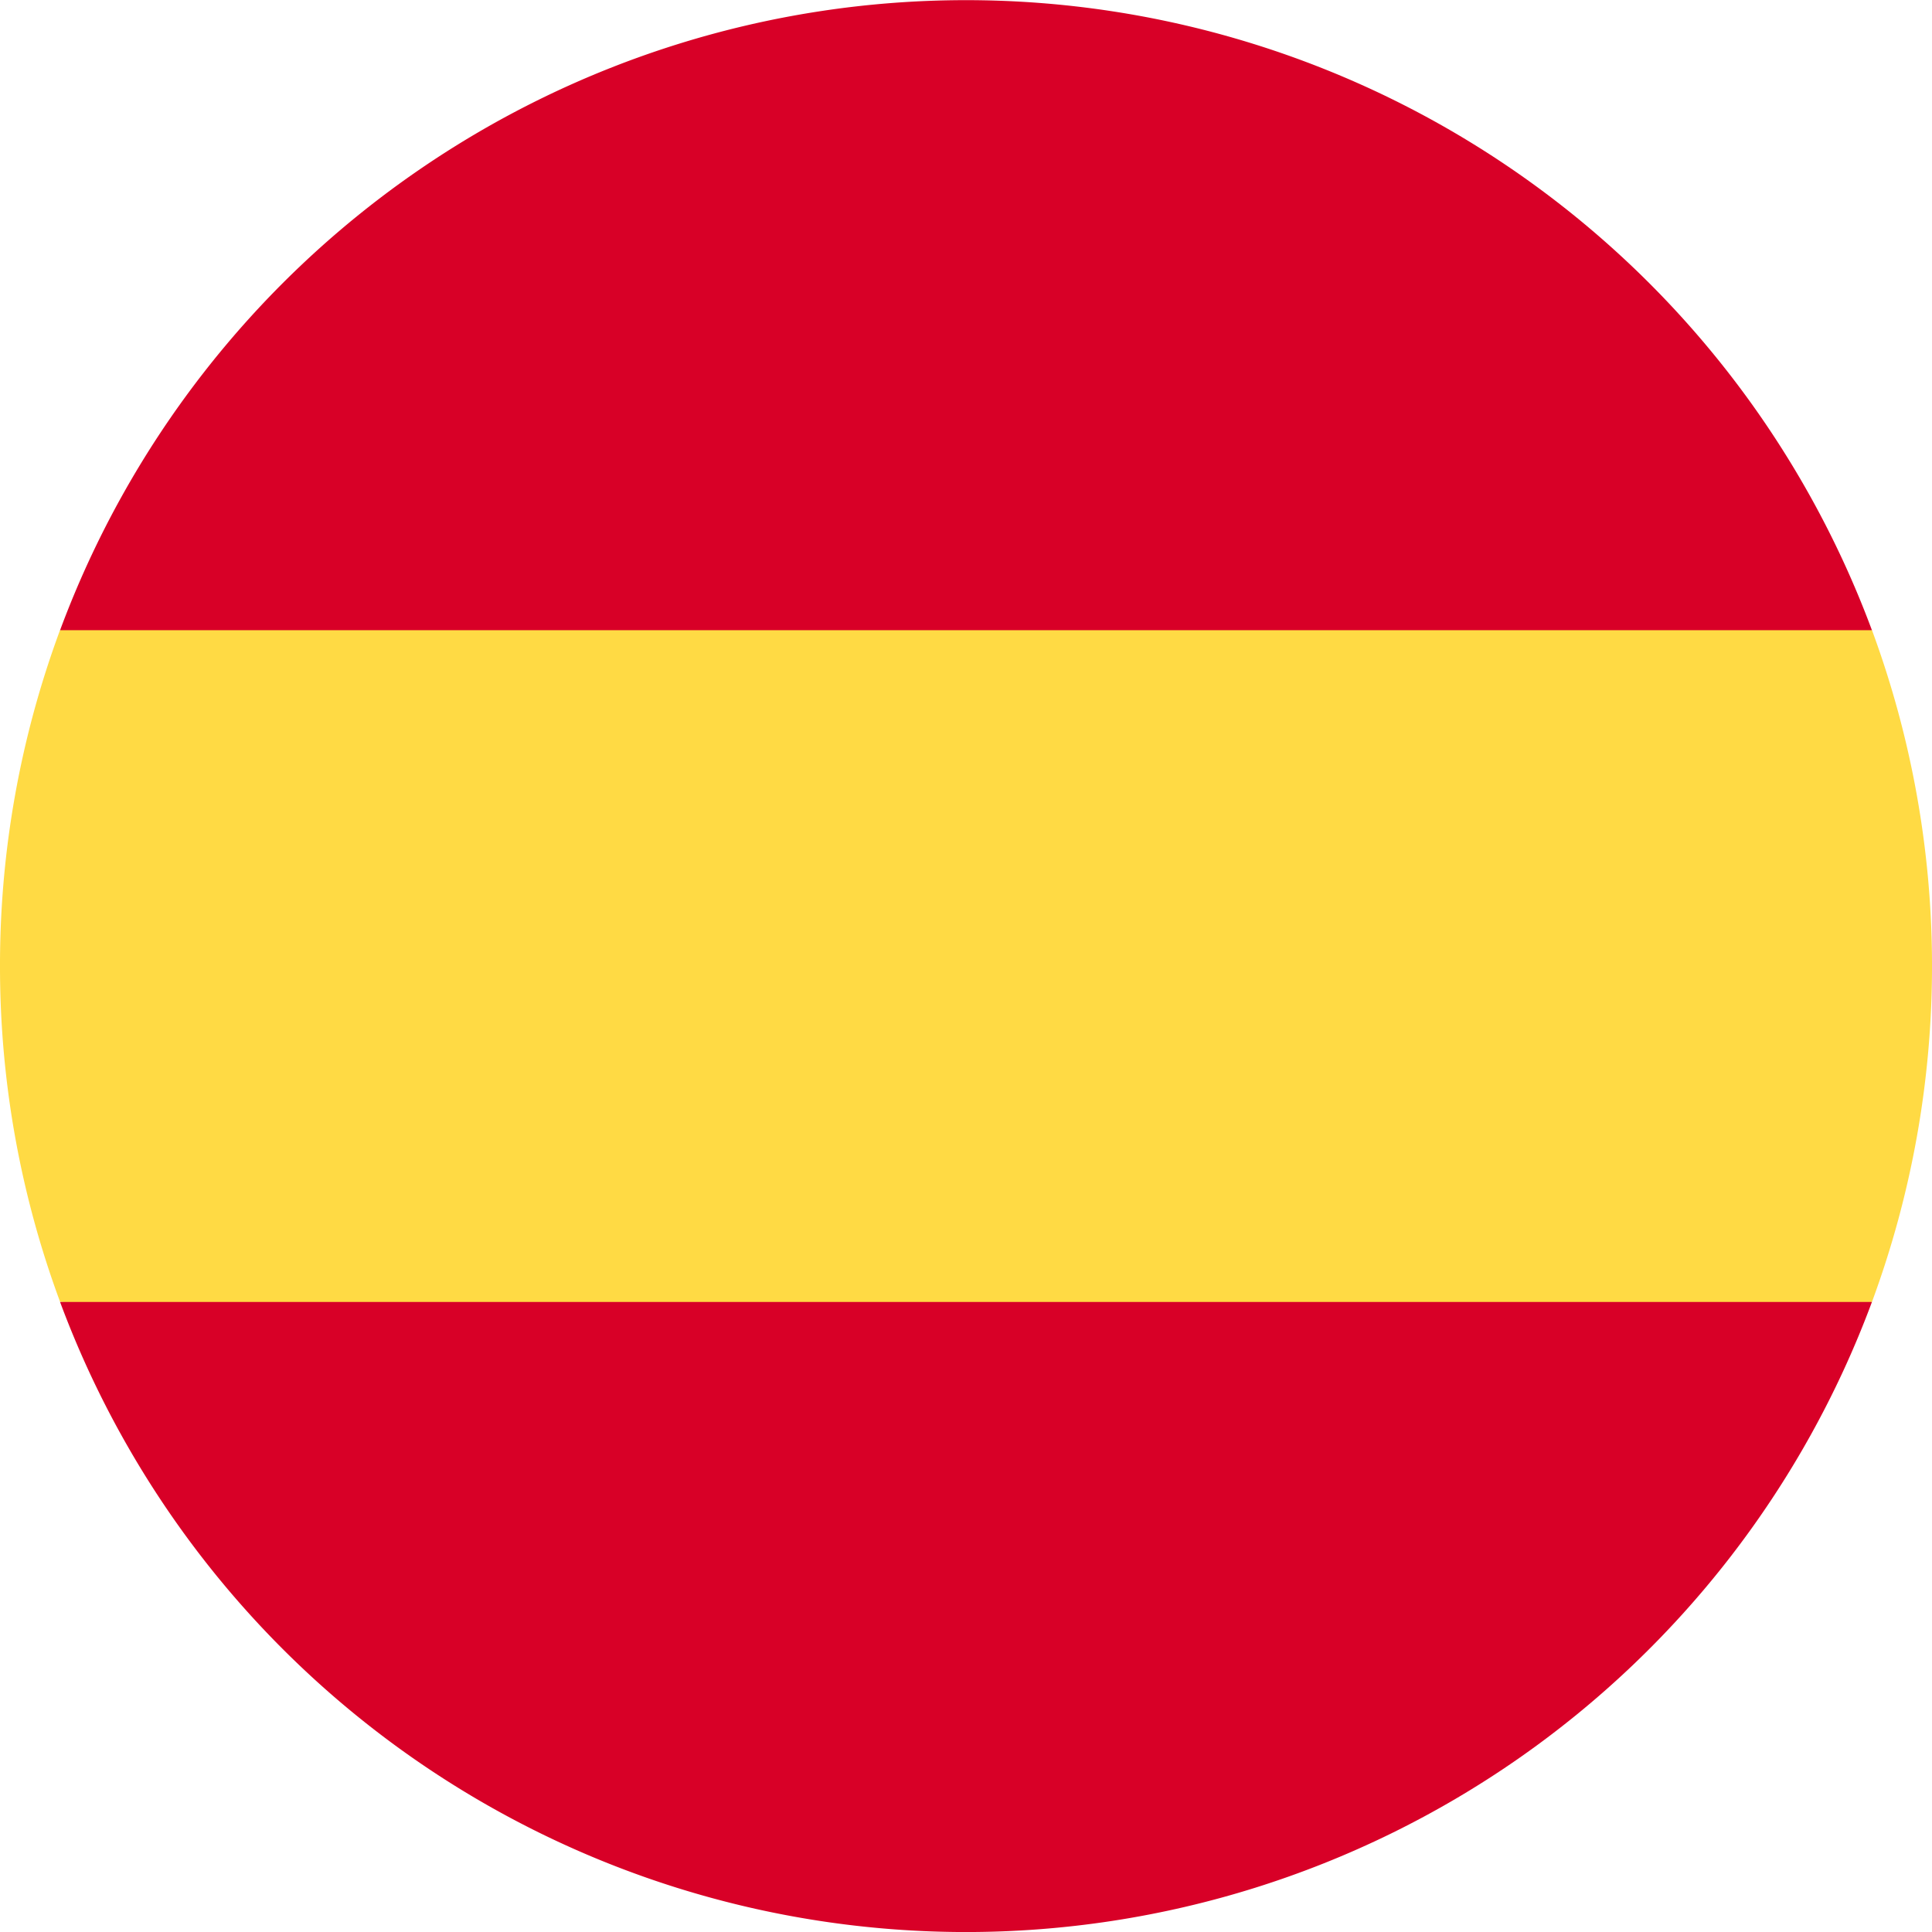
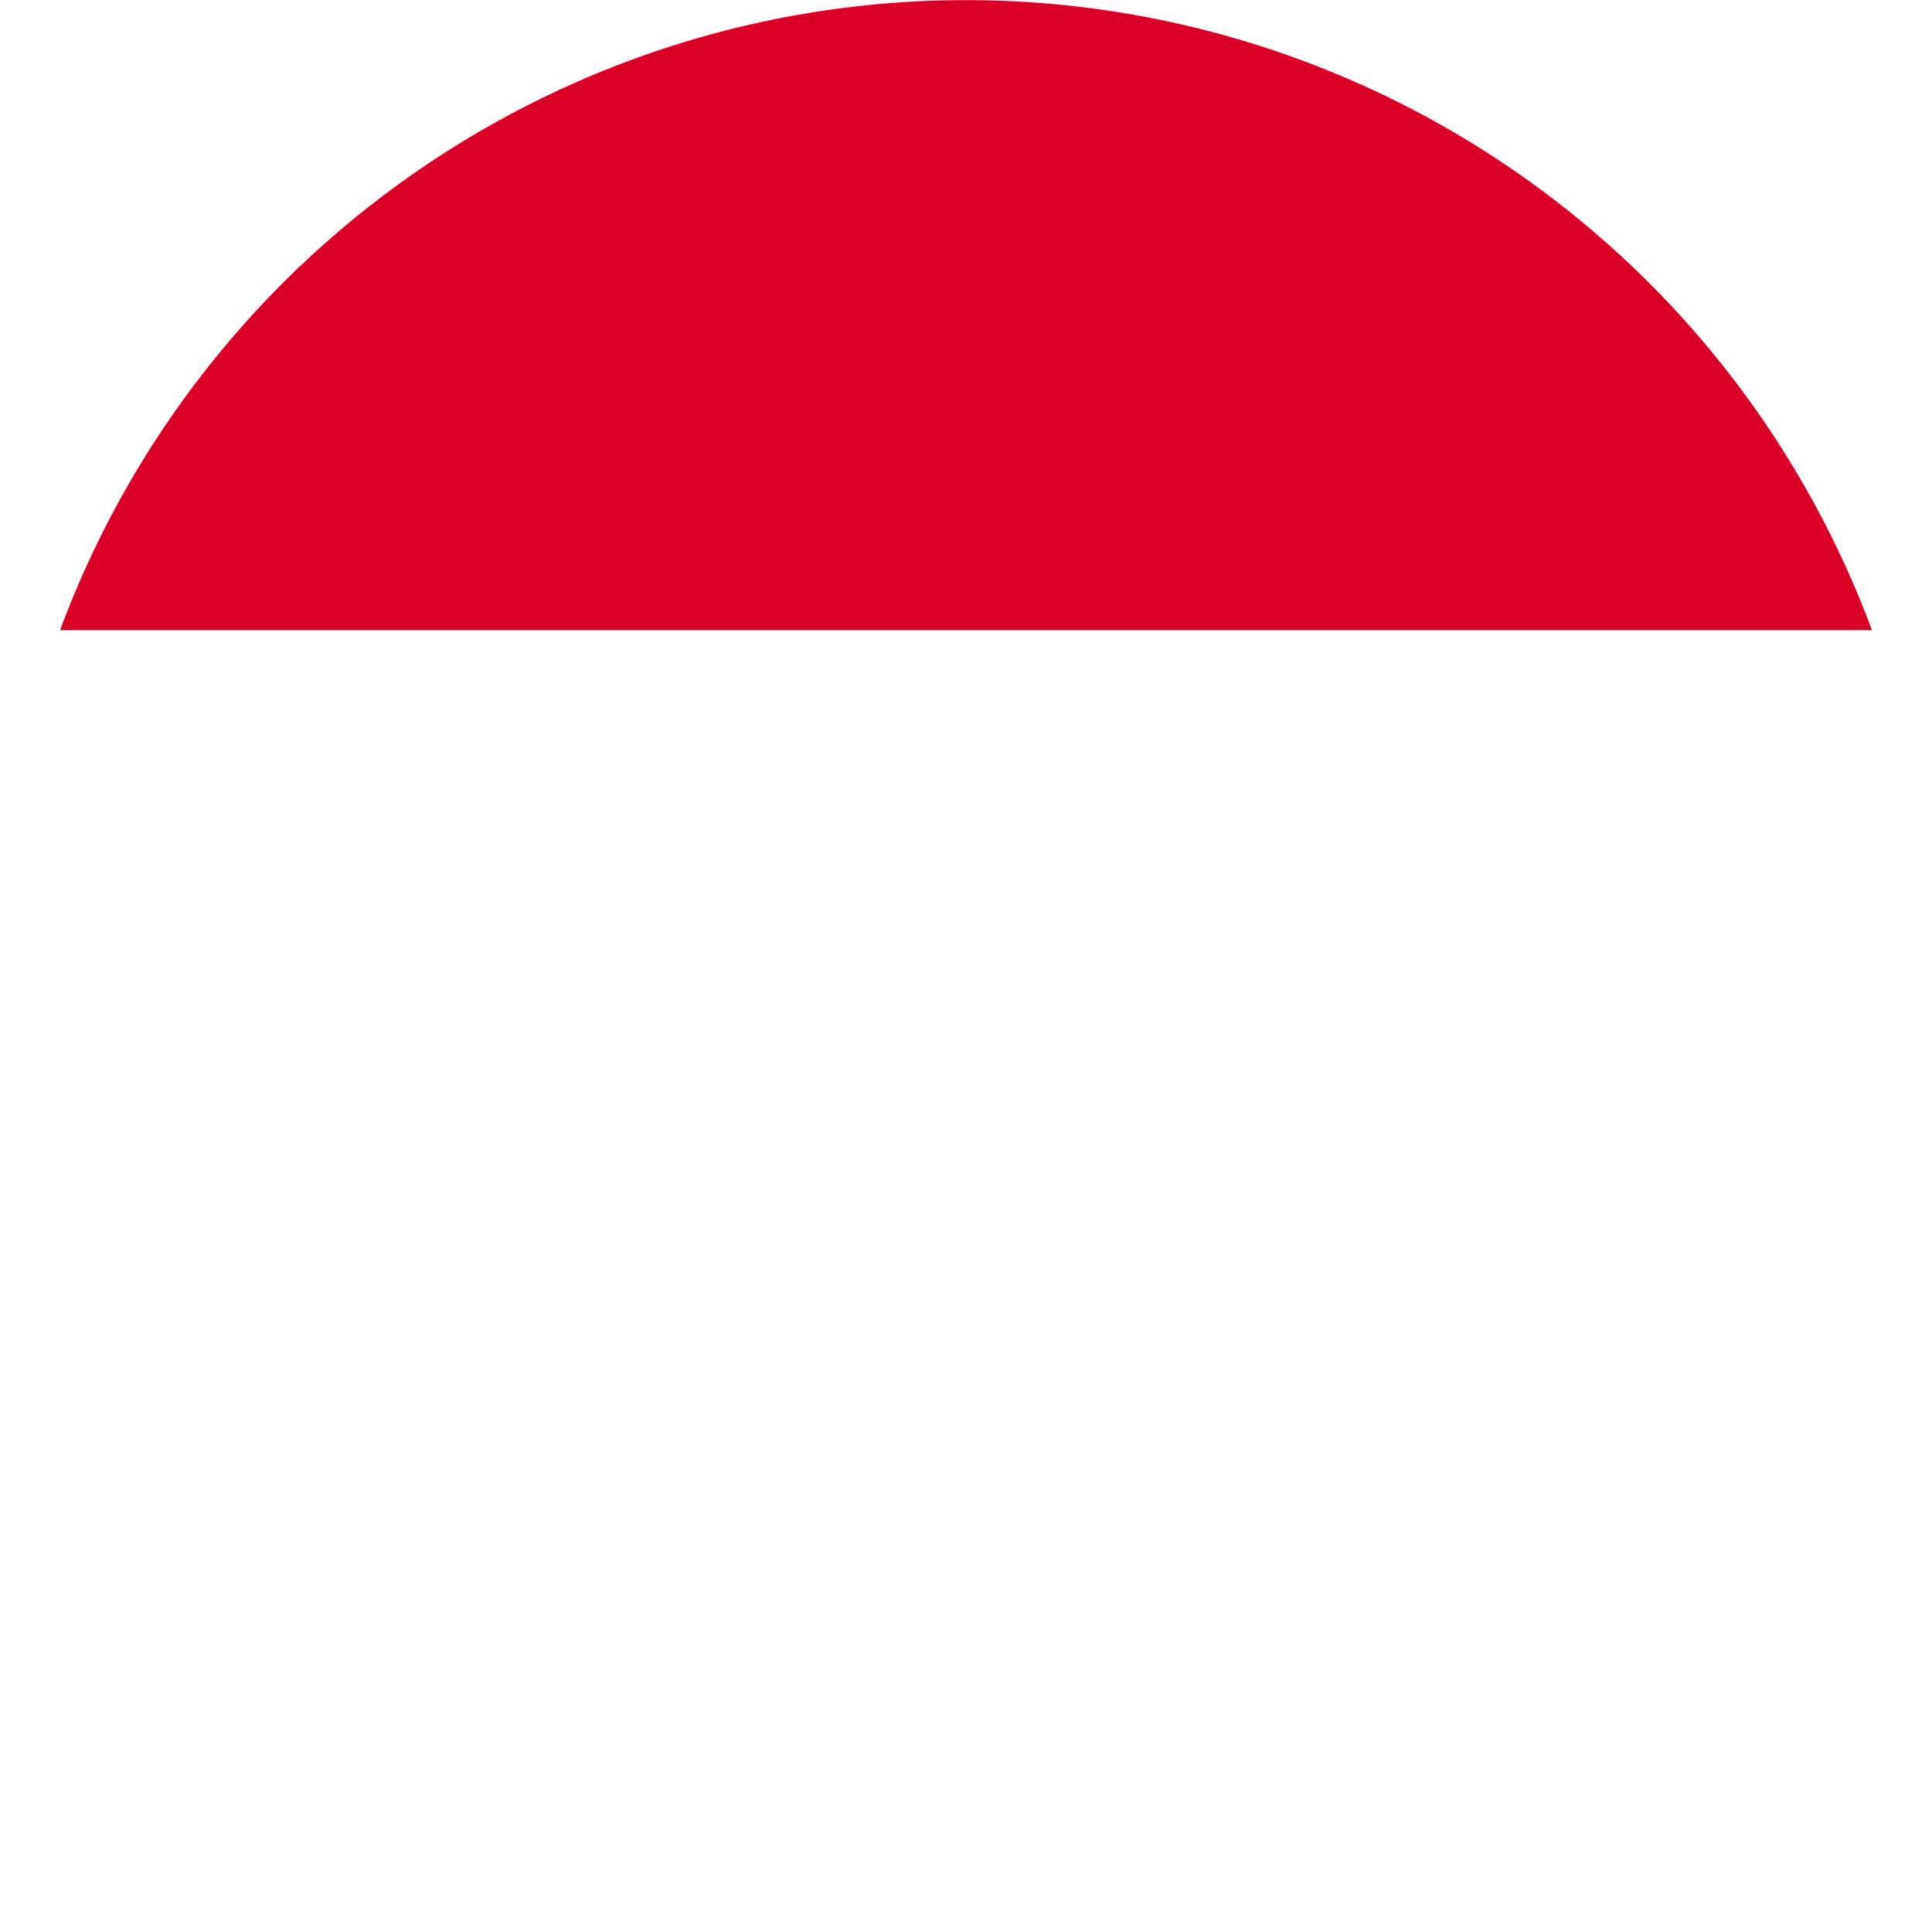
<svg xmlns="http://www.w3.org/2000/svg" id="spain" width="42" height="42" viewBox="0 0 42 42">
-   <path id="Path_2702" data-name="Path 2702" d="M0,153.826a20.955,20.955,0,0,0,1.306,7.3L21,162.957l19.694-1.826a21.076,21.076,0,0,0,0-14.609L21,144.7,1.306,146.522A20.955,20.955,0,0,0,0,153.826Z" transform="translate(0 -132.826)" fill="#ffda44" />
  <g id="Group_534" data-name="Group 534" transform="translate(1.306)">
    <path id="Path_2703" data-name="Path 2703" d="M55.311,13.7a21.007,21.007,0,0,0-39.388,0Z" transform="translate(-15.923)" fill="#d80027" />
-     <path id="Path_2704" data-name="Path 2704" d="M15.923,345.043a21.007,21.007,0,0,0,39.388,0Z" transform="translate(-15.923 -316.739)" fill="#d80027" />
  </g>
</svg>